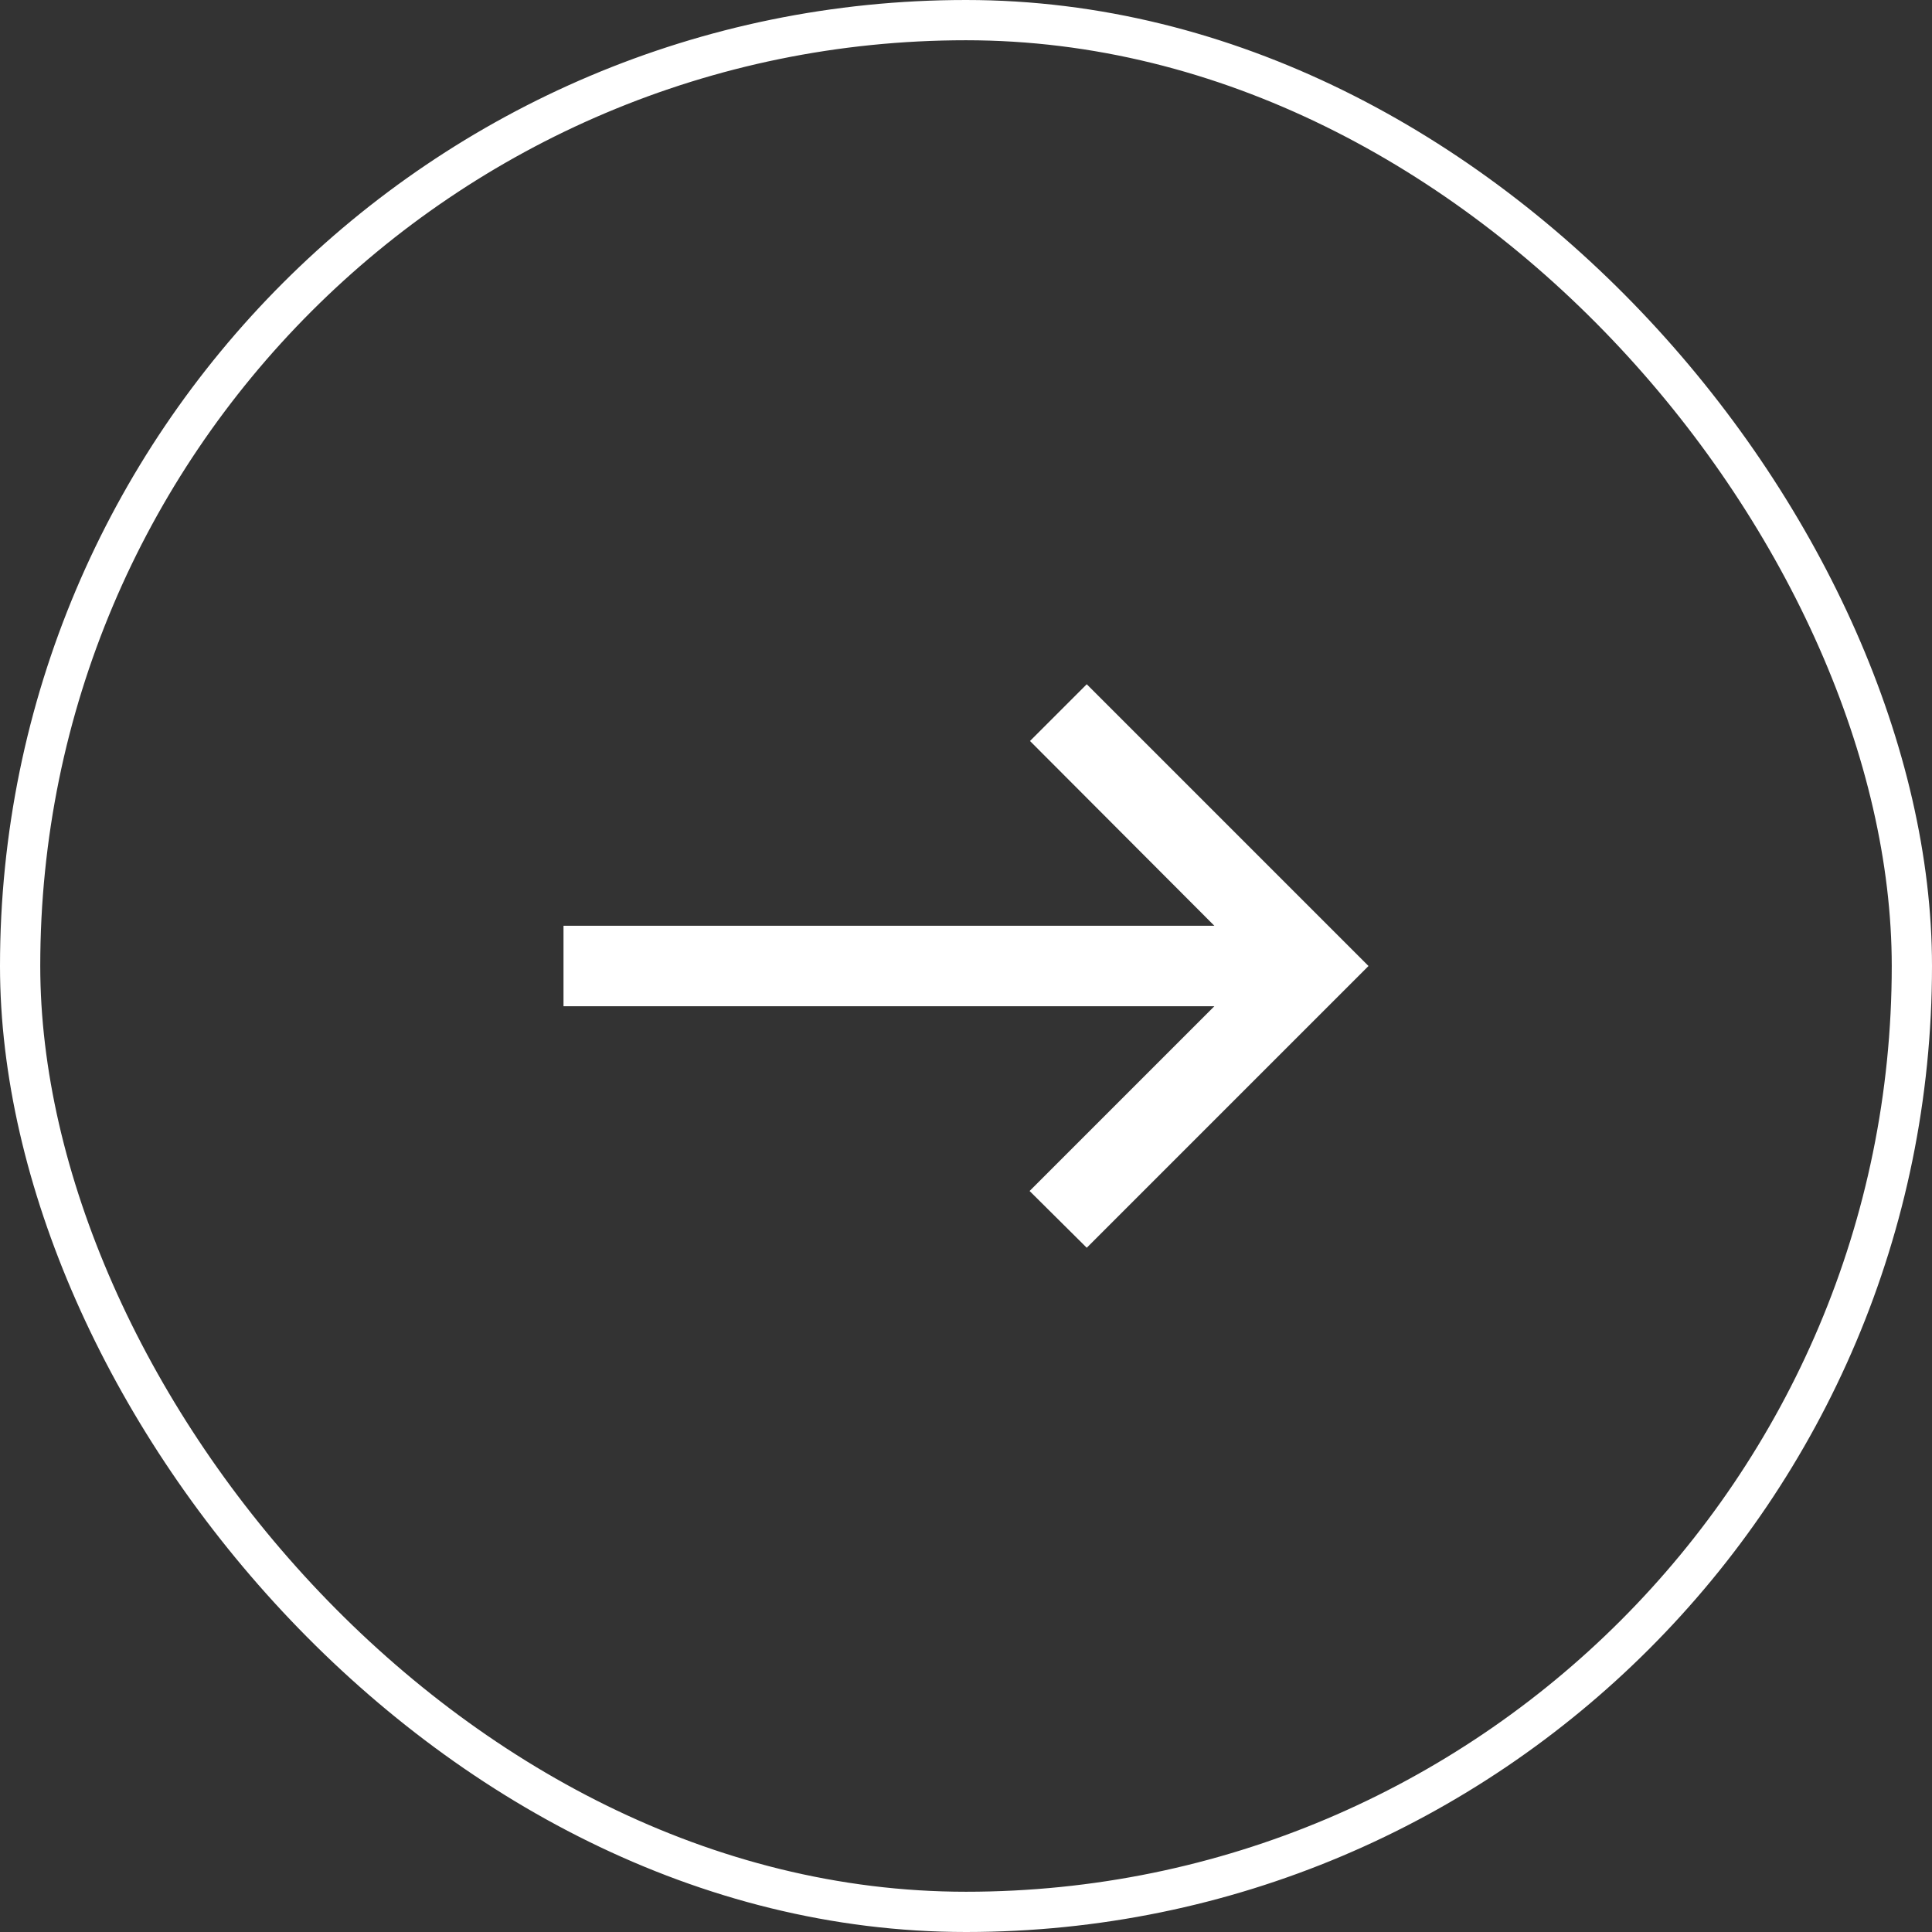
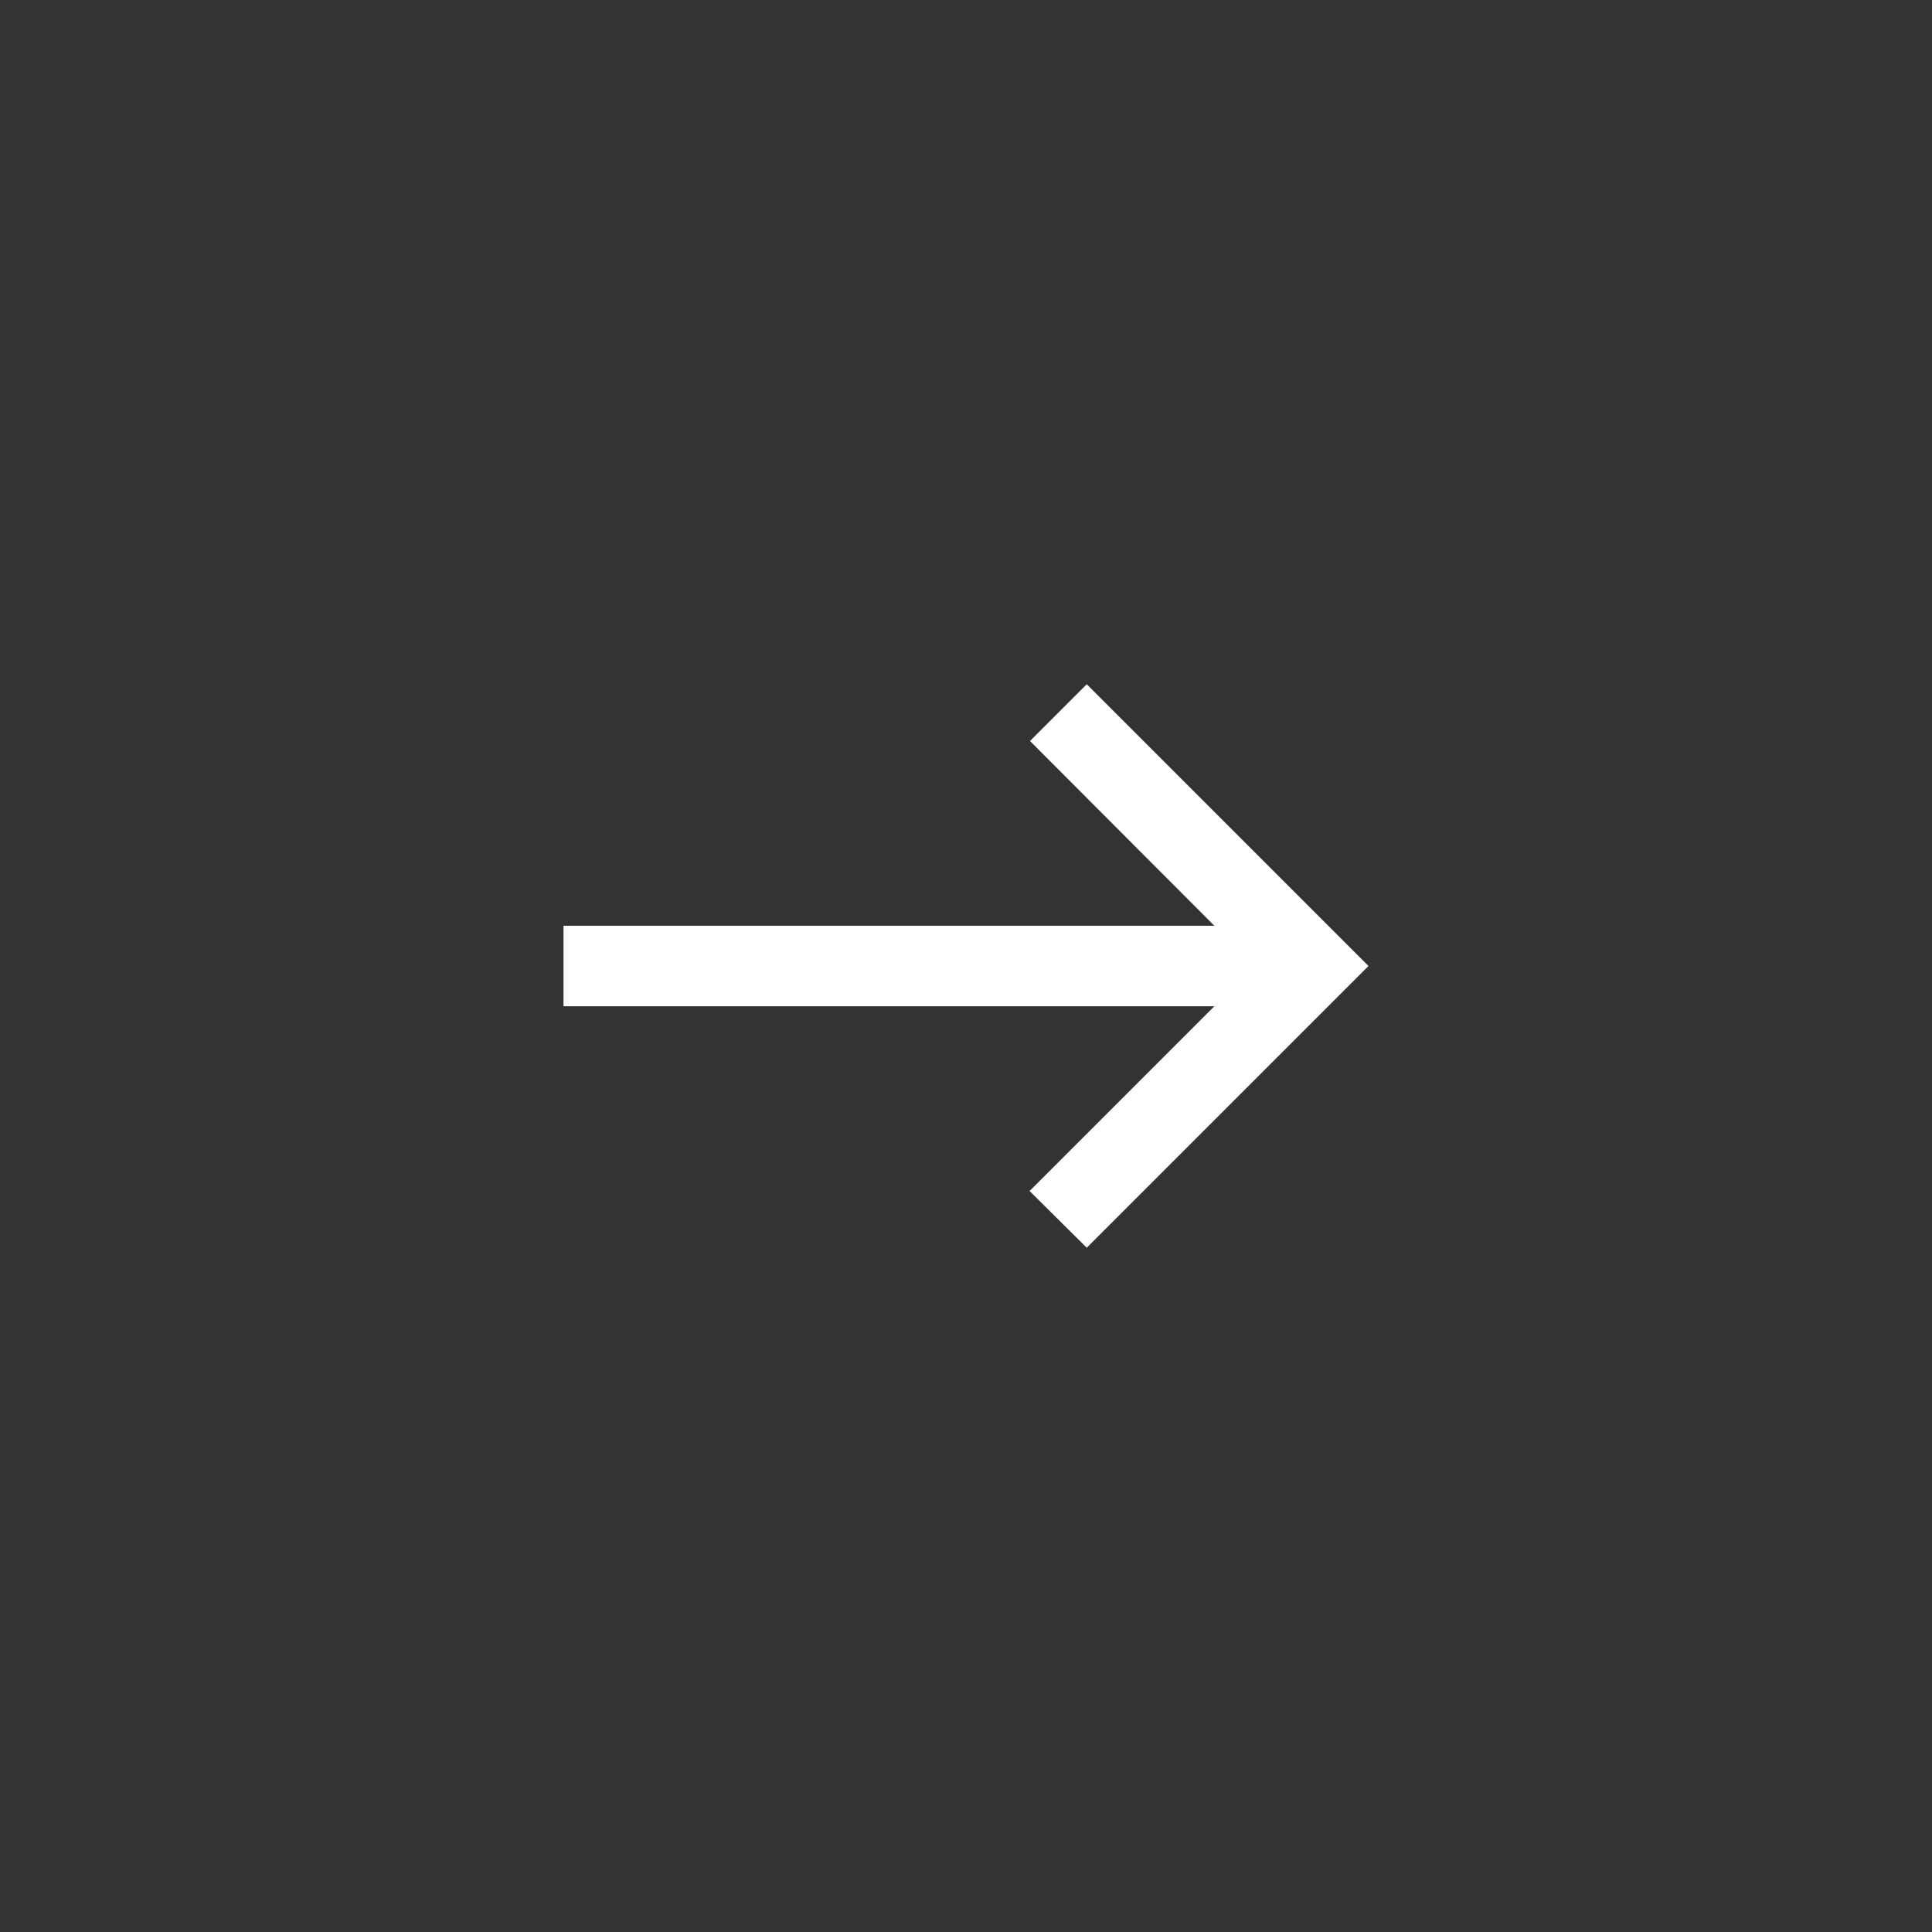
<svg xmlns="http://www.w3.org/2000/svg" width="48" height="48" viewBox="0 0 48 48" fill="none">
  <rect x="0" y="0" width="48" height="48" fill="#333333" stroke="none" />
  <path d="M27 17L25.59 18.41L30.17 23H14V25H30.17L25.58 29.59L27 31L34 24L27 17Z" fill="white" />
-   <rect x="0.5" y="0.5" width="47" height="47" rx="23.5" stroke="white" />
</svg>